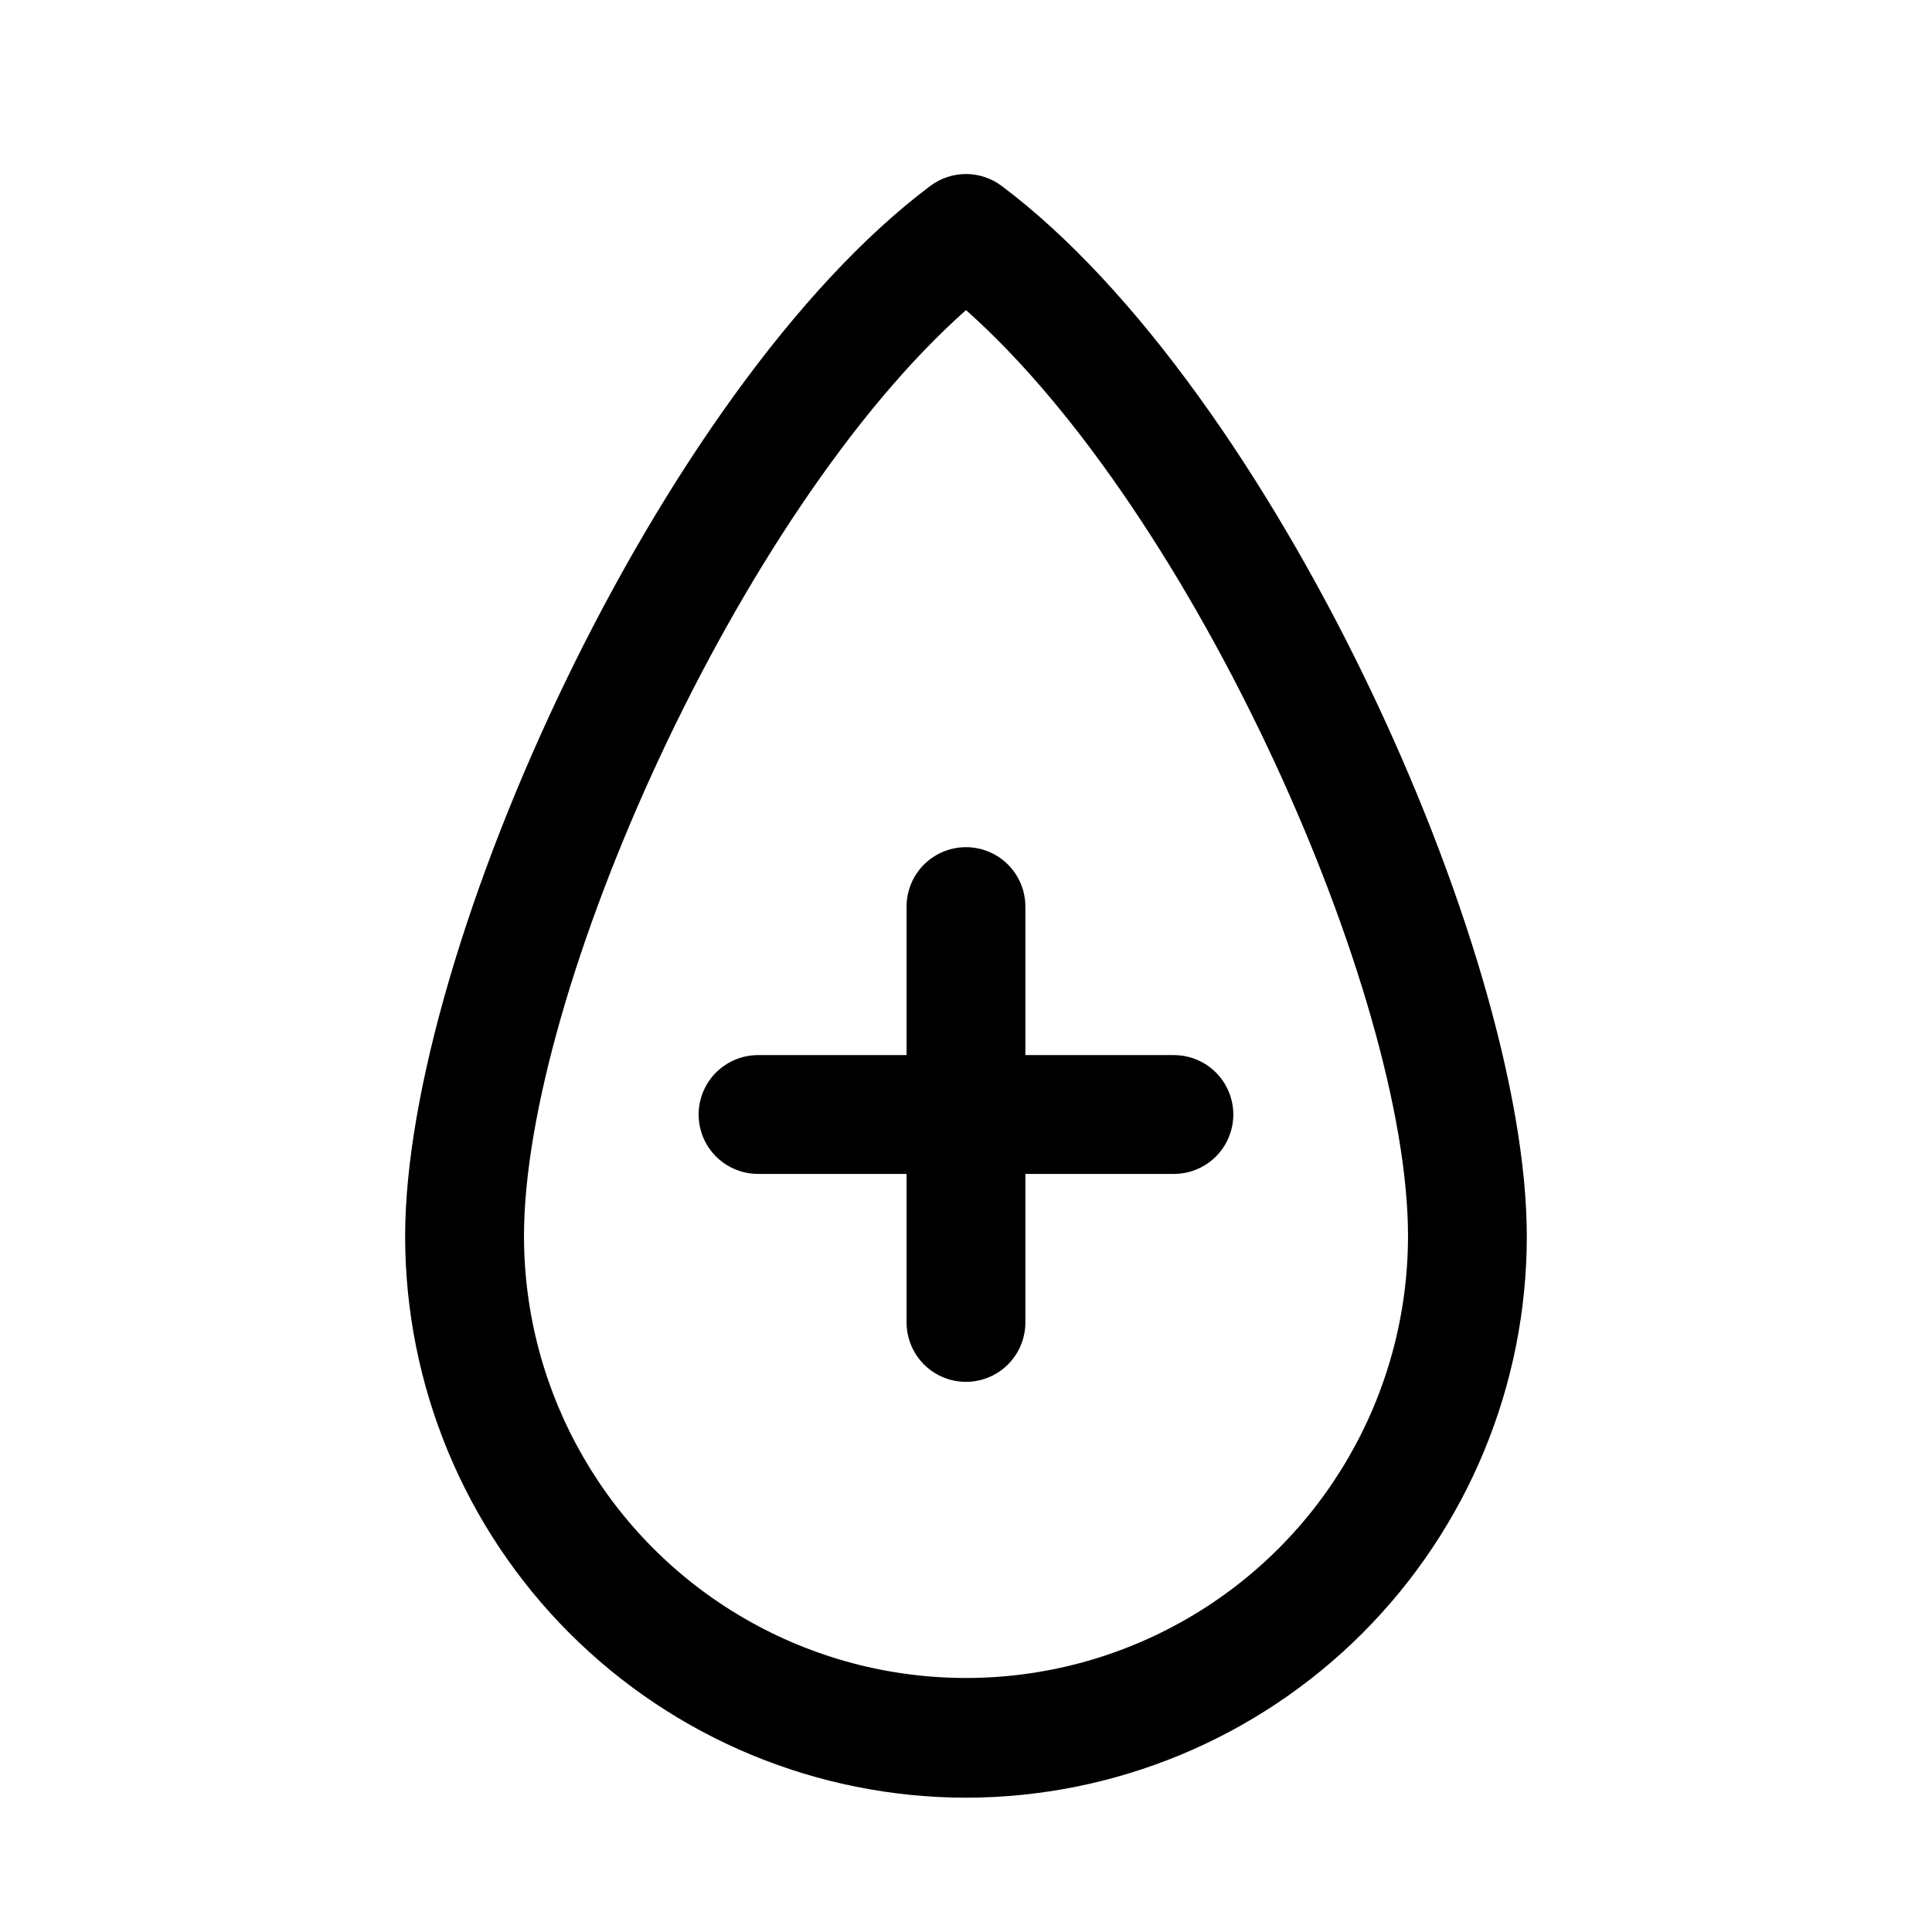
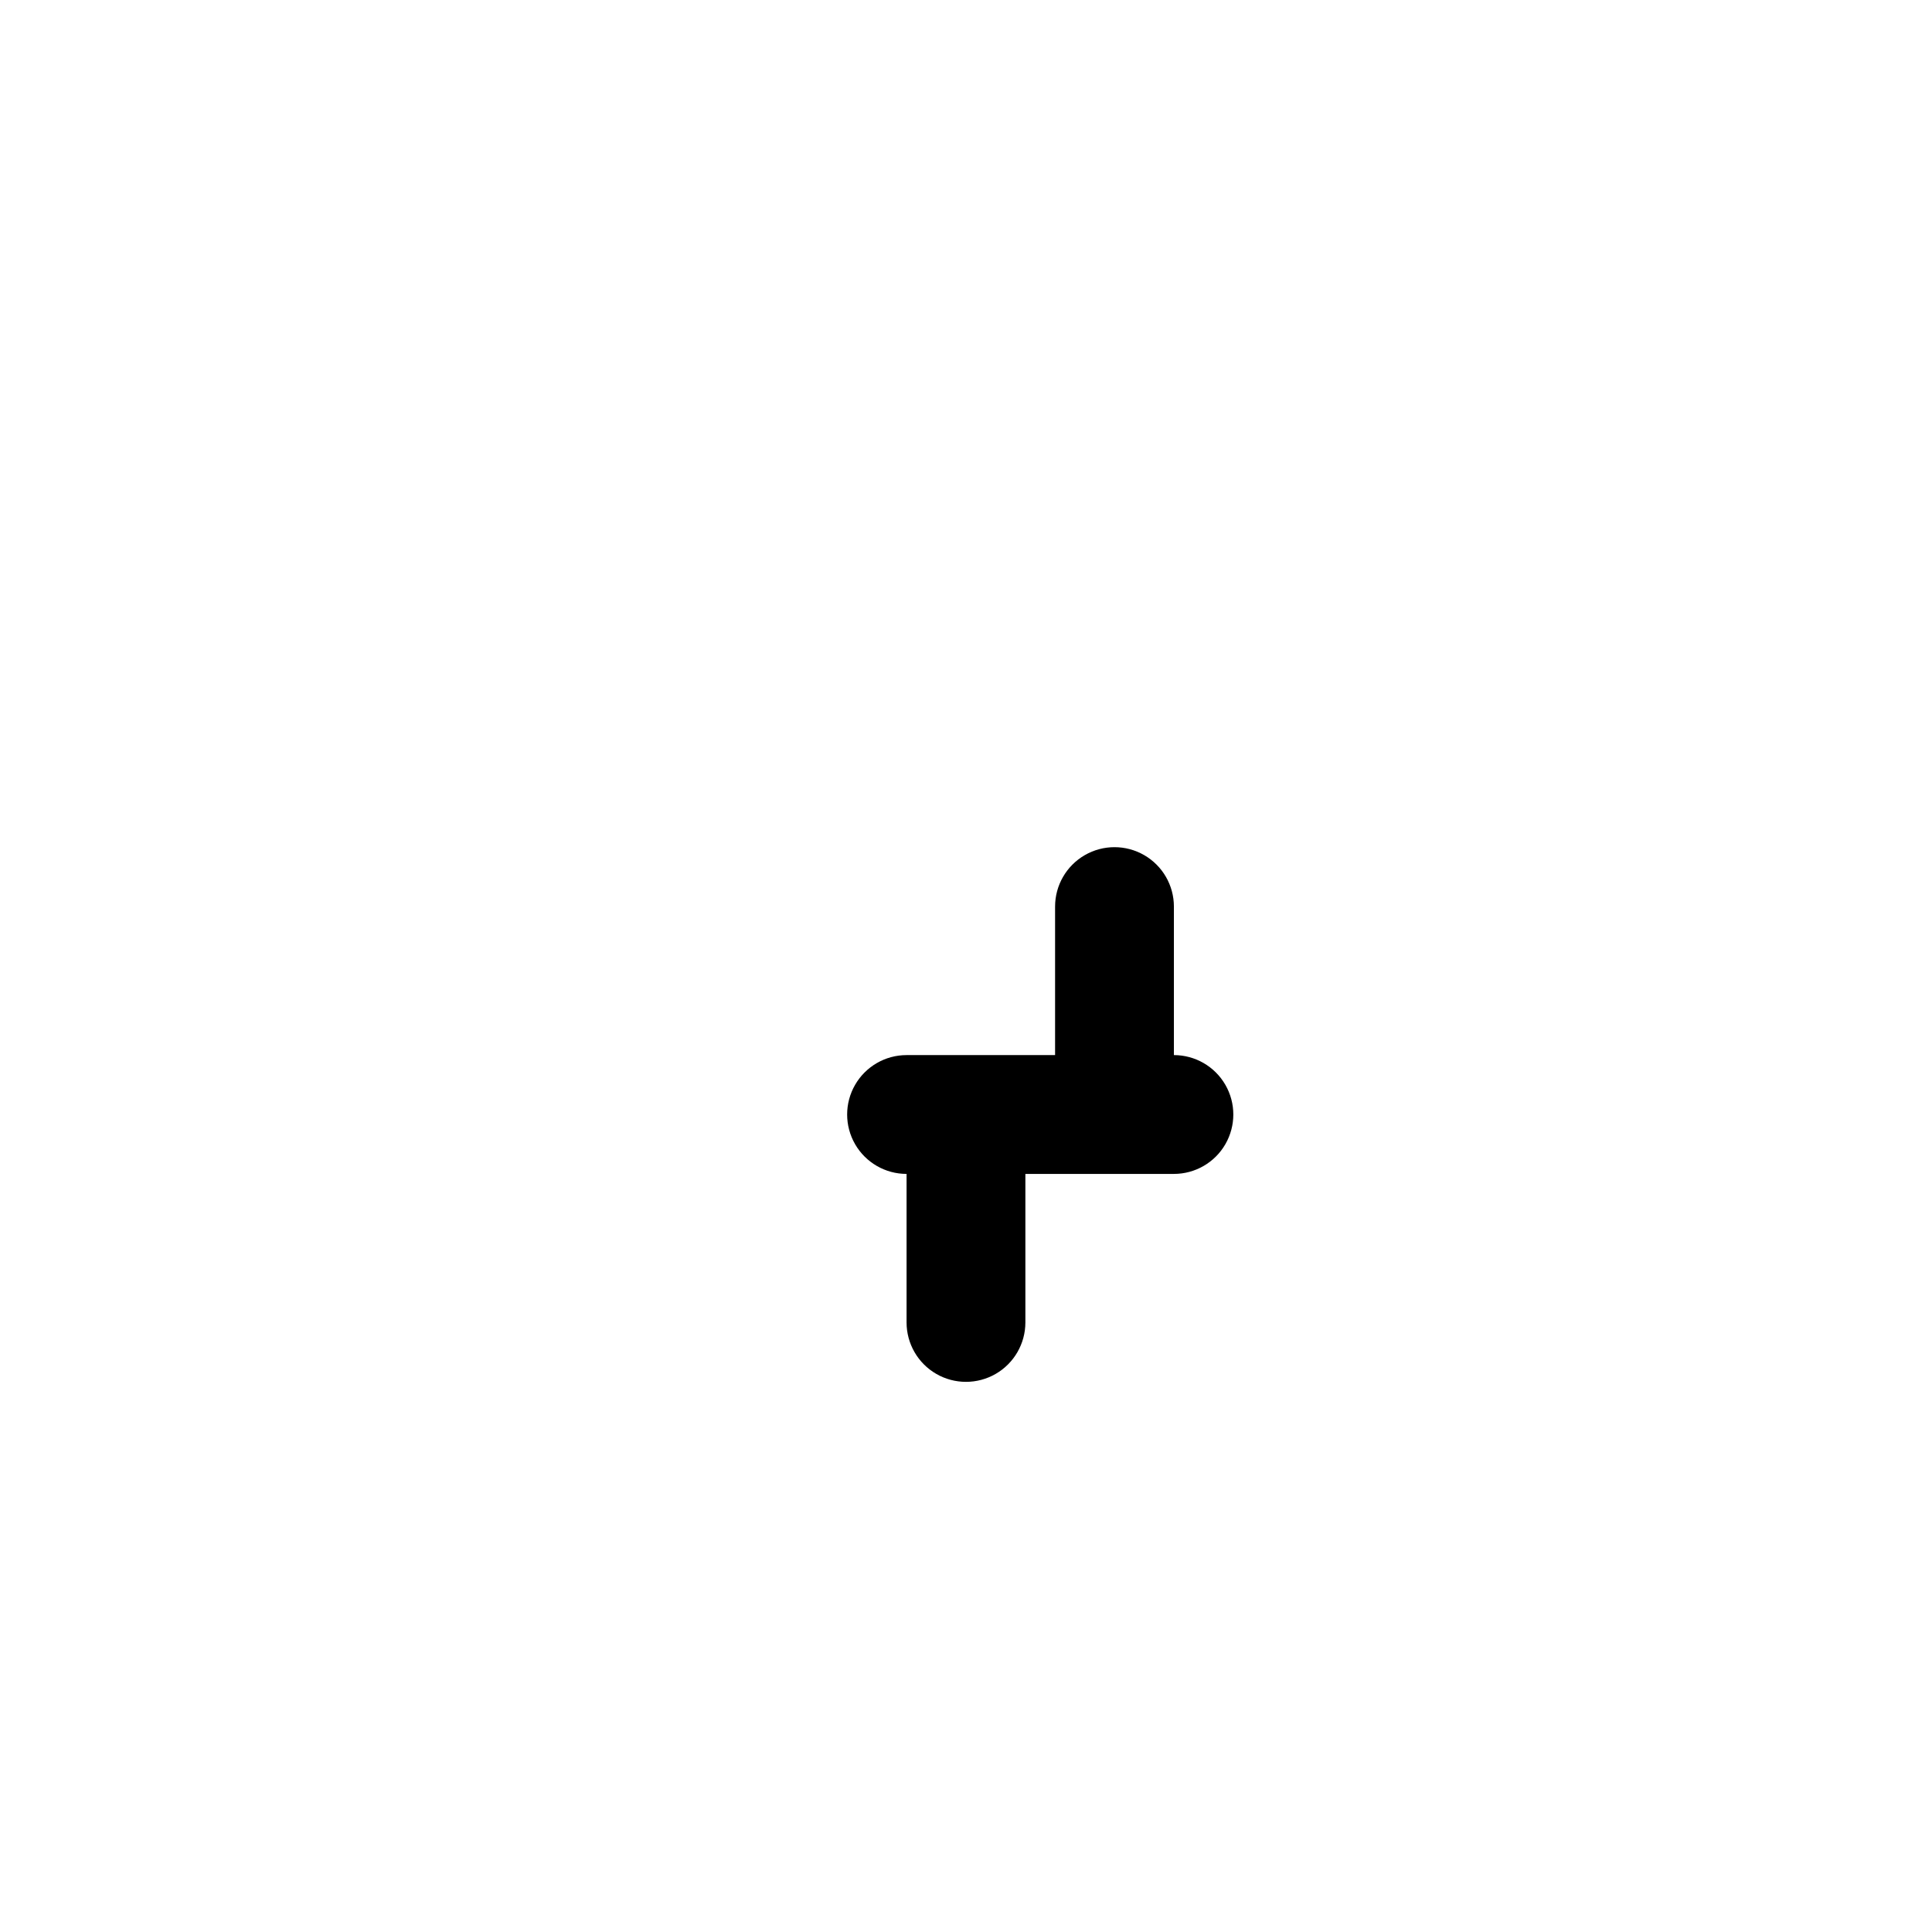
<svg xmlns="http://www.w3.org/2000/svg" fill="#000000" width="800px" height="800px" version="1.1" viewBox="144 144 512 512">
  <g>
-     <path d="m400 620.41c39.43-0.039 77.234-15.734 105.1-43.633 27.867-27.895 43.52-65.715 43.52-105.15 0-75.965-67.465-224.59-139.18-278.36-2.727-2.043-6.039-3.148-9.445-3.148s-6.723 1.105-9.449 3.148c-71.637 53.766-139.18 202.39-139.18 278.36 0 39.434 15.652 77.254 43.52 105.15 27.871 27.898 65.672 43.594 105.11 43.633zm0-394.23c60.535 53.688 117.14 181.05 117.14 245.37h-0.004c0 41.848-22.324 80.52-58.566 101.44-36.242 20.926-80.895 20.926-117.14 0-36.242-20.922-58.566-59.594-58.566-101.44 0-64.234 56.598-191.68 117.14-245.37z" />
-     <path d="m344.89 455.1h39.359v39.359c0 5.625 3 10.824 7.871 13.637s10.875 2.812 15.746 0 7.871-8.012 7.871-13.637v-39.359h39.359c5.625 0 10.824-3 13.637-7.871 2.812-4.871 2.812-10.871 0-15.742-2.812-4.871-8.012-7.875-13.637-7.875h-39.359v-39.359c0-5.625-3-10.82-7.871-13.633s-10.875-2.812-15.746 0-7.871 8.008-7.871 13.633v39.359h-39.359c-5.625 0-10.824 3.004-13.637 7.875-2.812 4.871-2.812 10.871 0 15.742 2.812 4.871 8.012 7.871 13.637 7.871z" />
+     <path d="m344.89 455.1h39.359v39.359c0 5.625 3 10.824 7.871 13.637s10.875 2.812 15.746 0 7.871-8.012 7.871-13.637v-39.359h39.359c5.625 0 10.824-3 13.637-7.871 2.812-4.871 2.812-10.871 0-15.742-2.812-4.871-8.012-7.875-13.637-7.875v-39.359c0-5.625-3-10.82-7.871-13.633s-10.875-2.812-15.746 0-7.871 8.008-7.871 13.633v39.359h-39.359c-5.625 0-10.824 3.004-13.637 7.875-2.812 4.871-2.812 10.871 0 15.742 2.812 4.871 8.012 7.871 13.637 7.871z" />
  </g>
</svg>